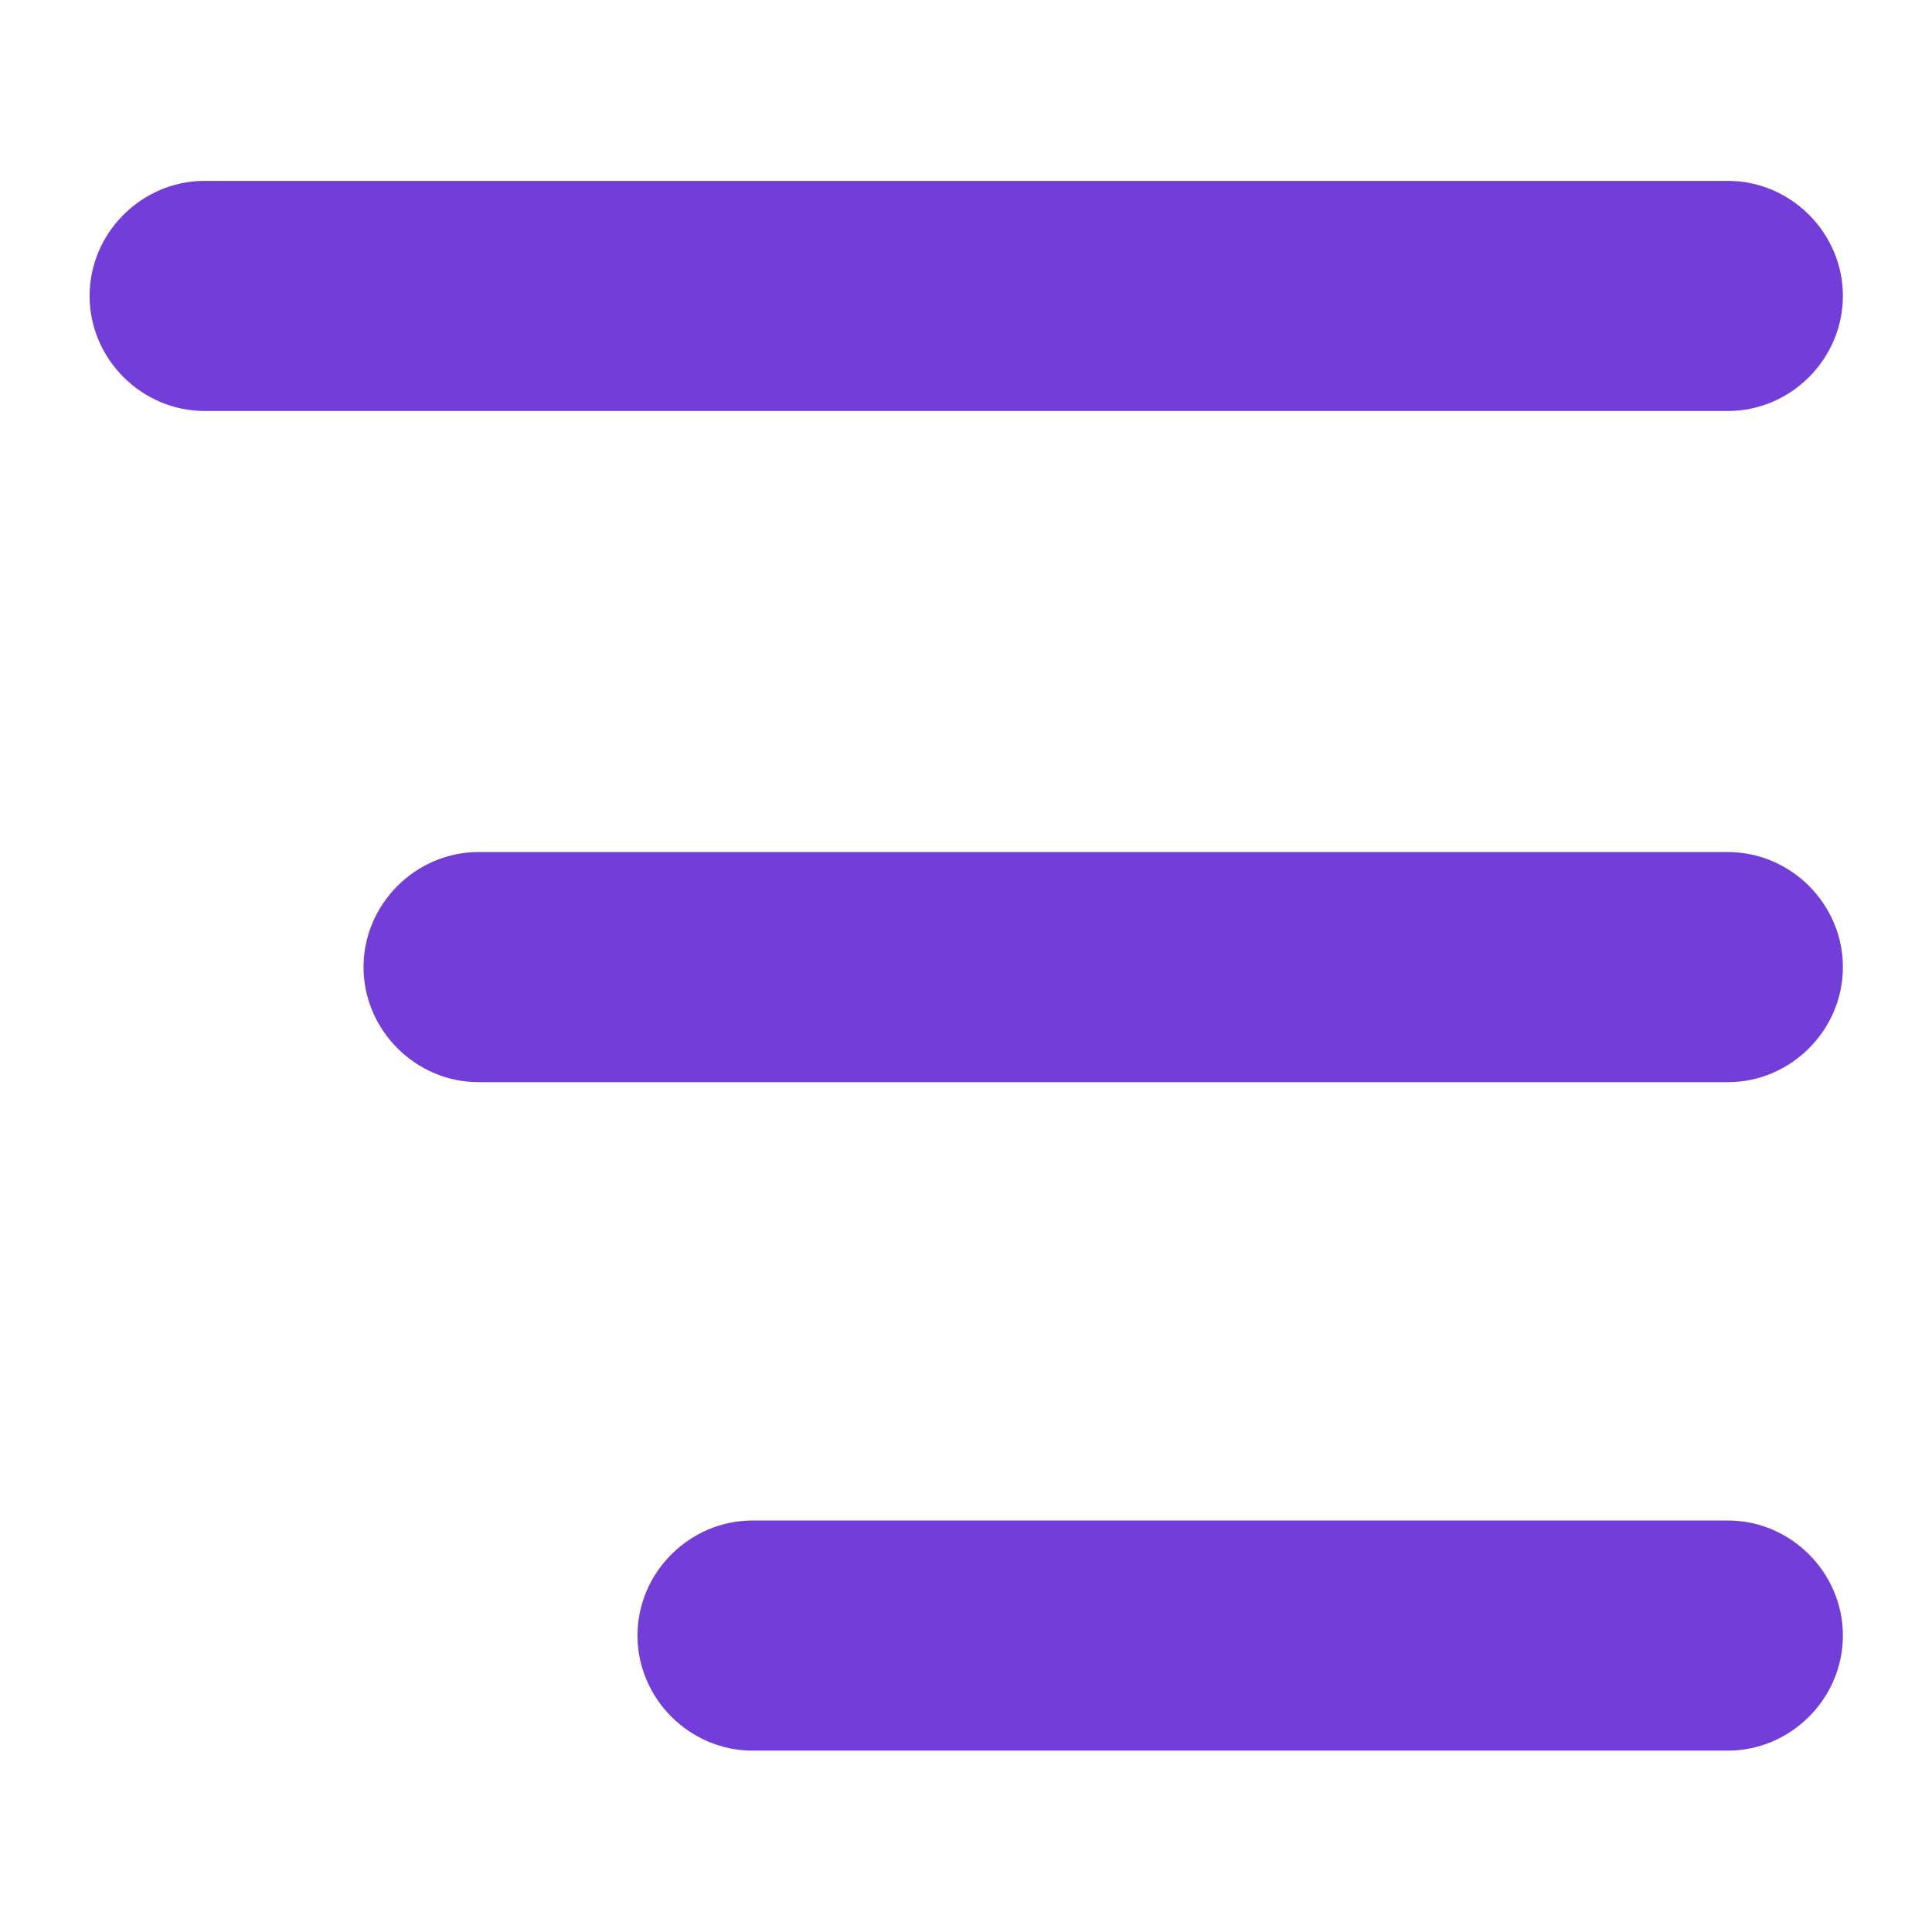
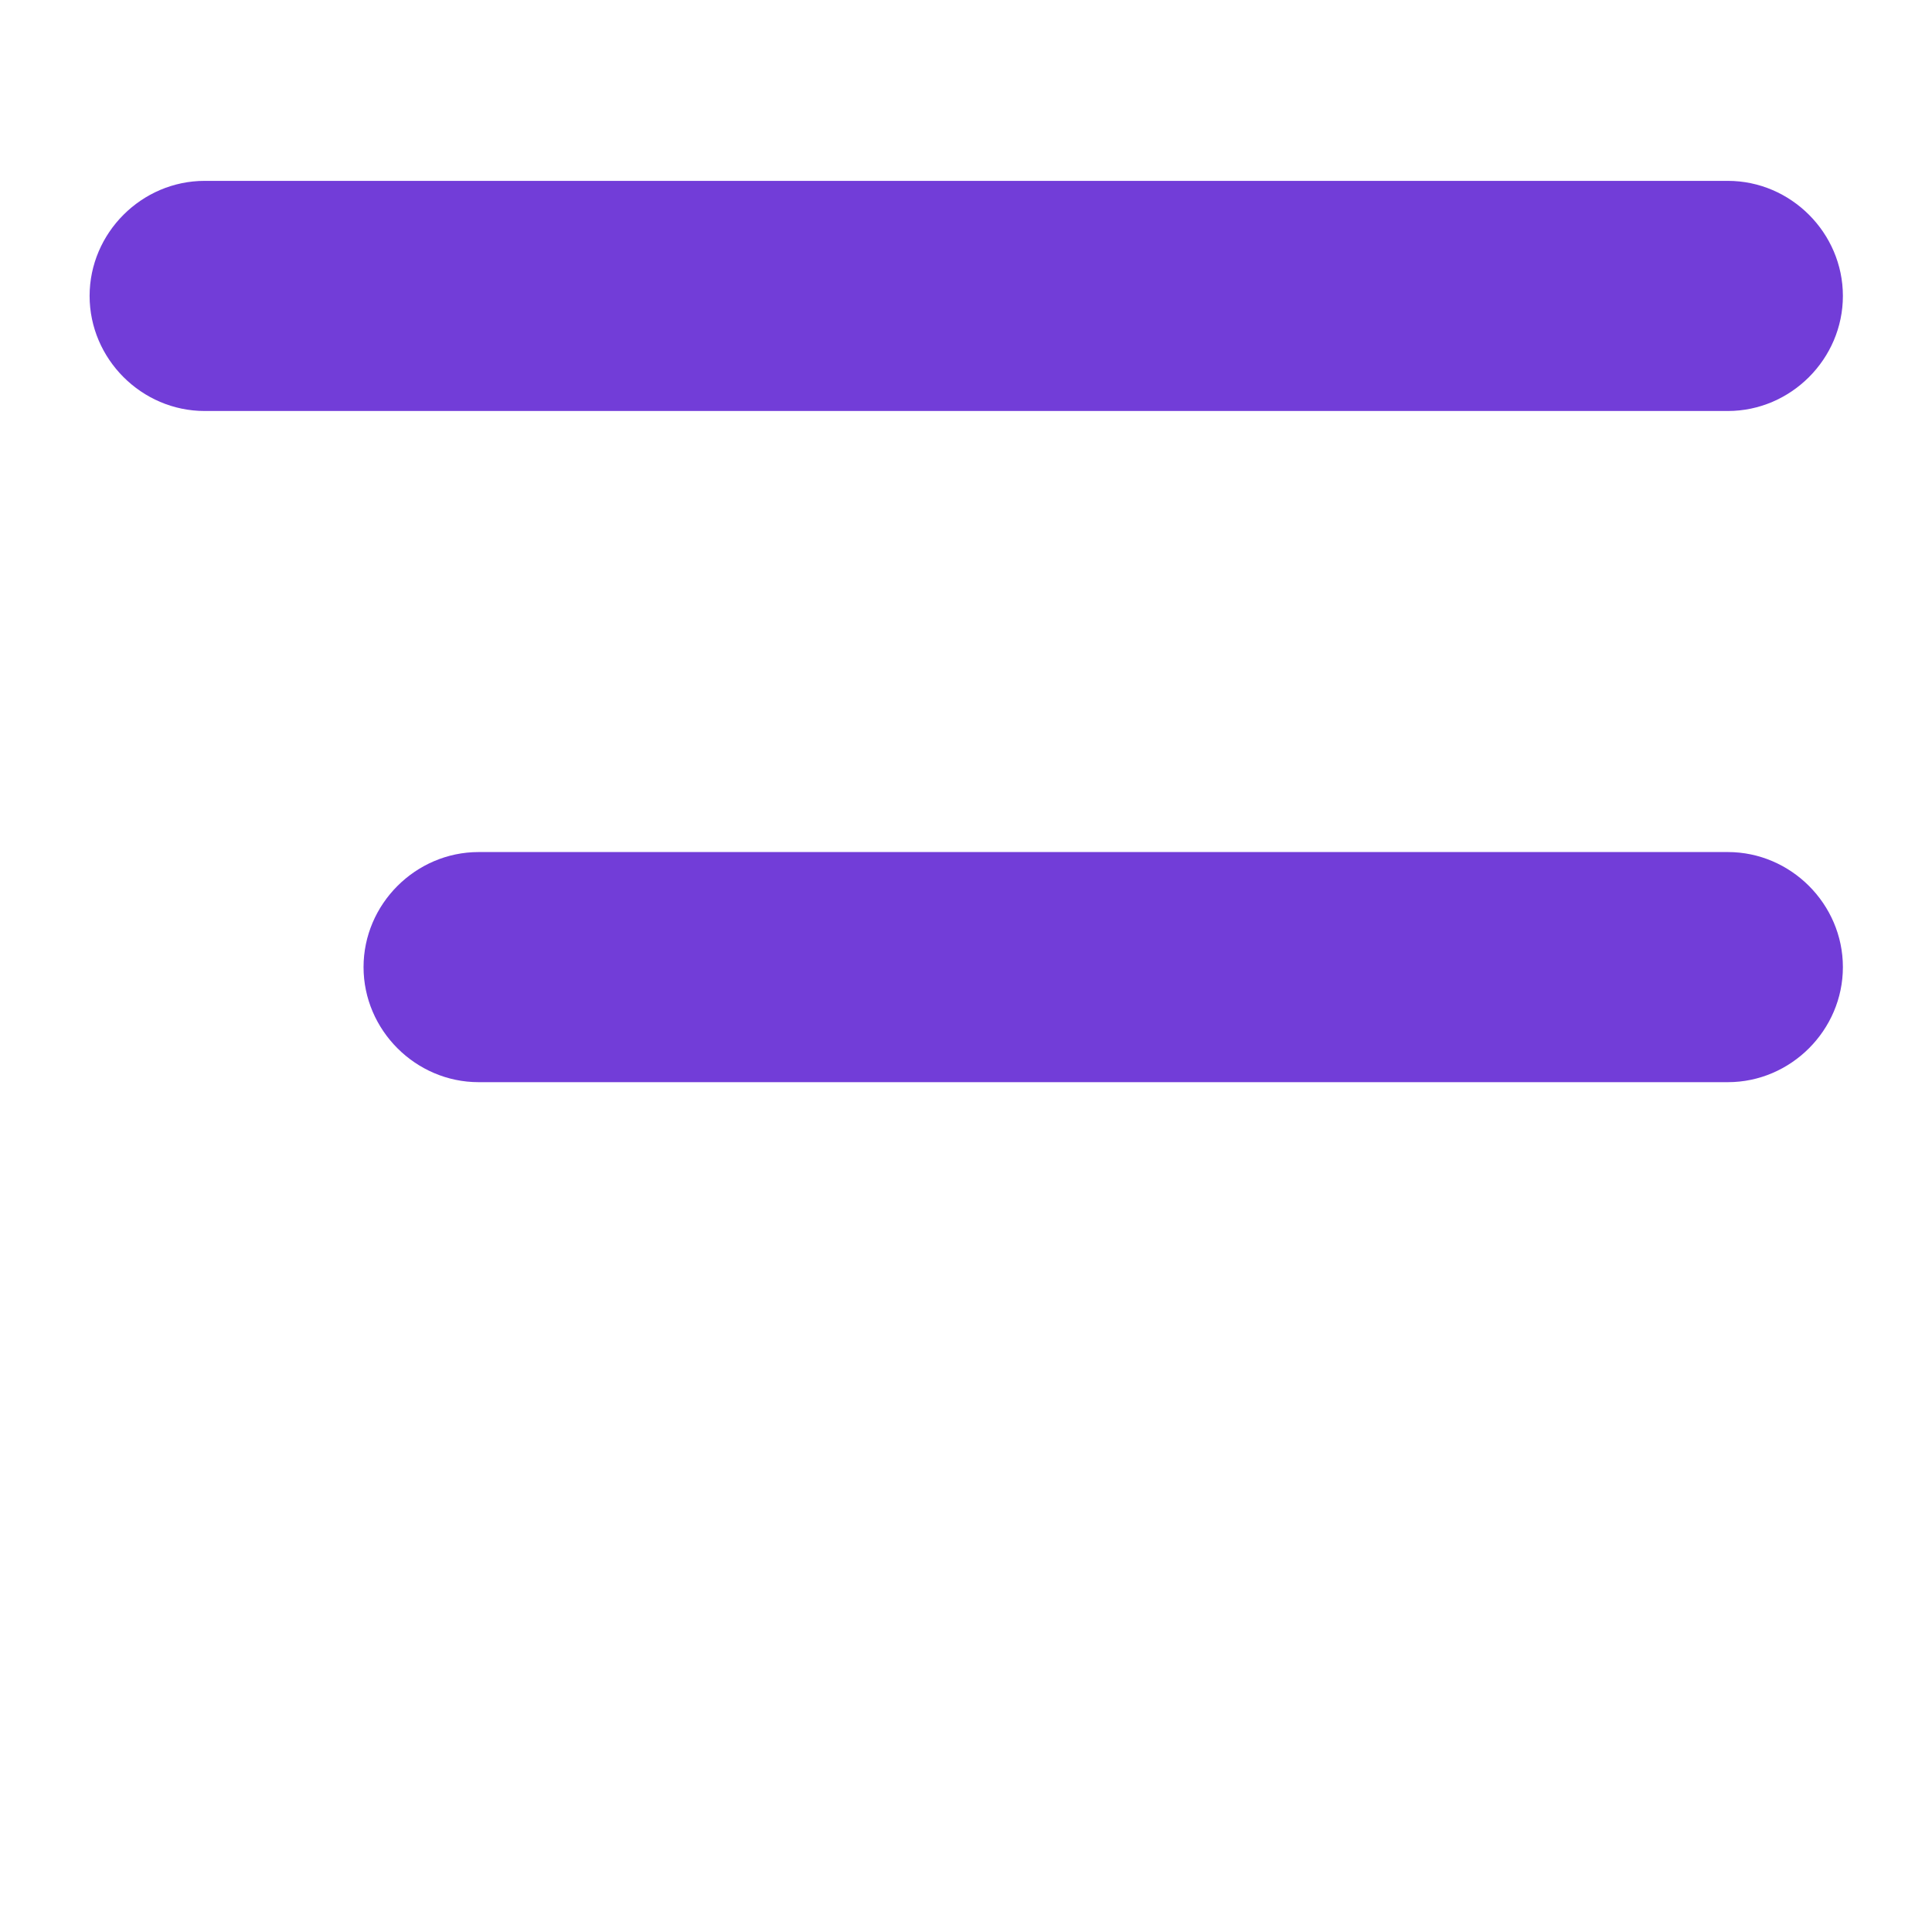
<svg xmlns="http://www.w3.org/2000/svg" width="512" zoomAndPan="magnify" viewBox="0 0 384 384" height="512" preserveAspectRatio="xMidYMid meet" version="1.2">
  <defs>
    <clipPath id="50f0613745">
      <path d="M 17 35.949 L 367 35.949 L 367 82 L 17 82 Z M 17 35.949 " />
    </clipPath>
    <clipPath id="90290ecc0c">
-       <path d="M 126 302 L 367 302 L 367 347.949 L 126 347.949 Z M 126 302 " />
-     </clipPath>
+       </clipPath>
  </defs>
  <g id="1bd477037a">
    <g clip-rule="nonzero" clip-path="url(#50f0613745)">
      <path style=" stroke:none;fill-rule:nonzero;fill:#723dd8;fill-opacity:1;" d="M 40.676 35.949 L 343.422 35.949 C 355.945 35.949 366.289 46.293 366.289 58.816 C 366.289 71.34 355.945 81.688 343.422 81.688 L 40.676 81.688 C 28.152 81.688 17.809 71.34 17.809 58.816 C 17.809 46.293 28.152 35.949 40.676 35.949 Z M 40.676 35.949 " />
    </g>
    <path style=" stroke:none;fill-rule:nonzero;fill:#723dd8;fill-opacity:1;" d="M 95.129 169.352 L 343.422 169.352 C 355.945 169.352 366.289 179.695 366.289 192.219 C 366.289 204.742 355.945 215.09 343.422 215.09 L 95.129 215.09 C 82.605 215.09 72.258 204.742 72.258 192.219 C 72.258 179.695 82.605 169.352 95.129 169.352 Z M 95.129 169.352 " />
    <g clip-rule="nonzero" clip-path="url(#90290ecc0c)">
      <path style=" stroke:none;fill-rule:nonzero;fill:#723dd8;fill-opacity:1;" d="M 149.578 302.211 L 343.422 302.211 C 355.945 302.211 366.289 312.555 366.289 325.078 C 366.289 337.602 355.945 347.949 343.422 347.949 L 149.578 347.949 C 137.055 347.949 126.707 337.602 126.707 325.078 C 126.707 312.555 137.055 302.211 149.578 302.211 Z M 149.578 302.211 " />
    </g>
  </g>
</svg>